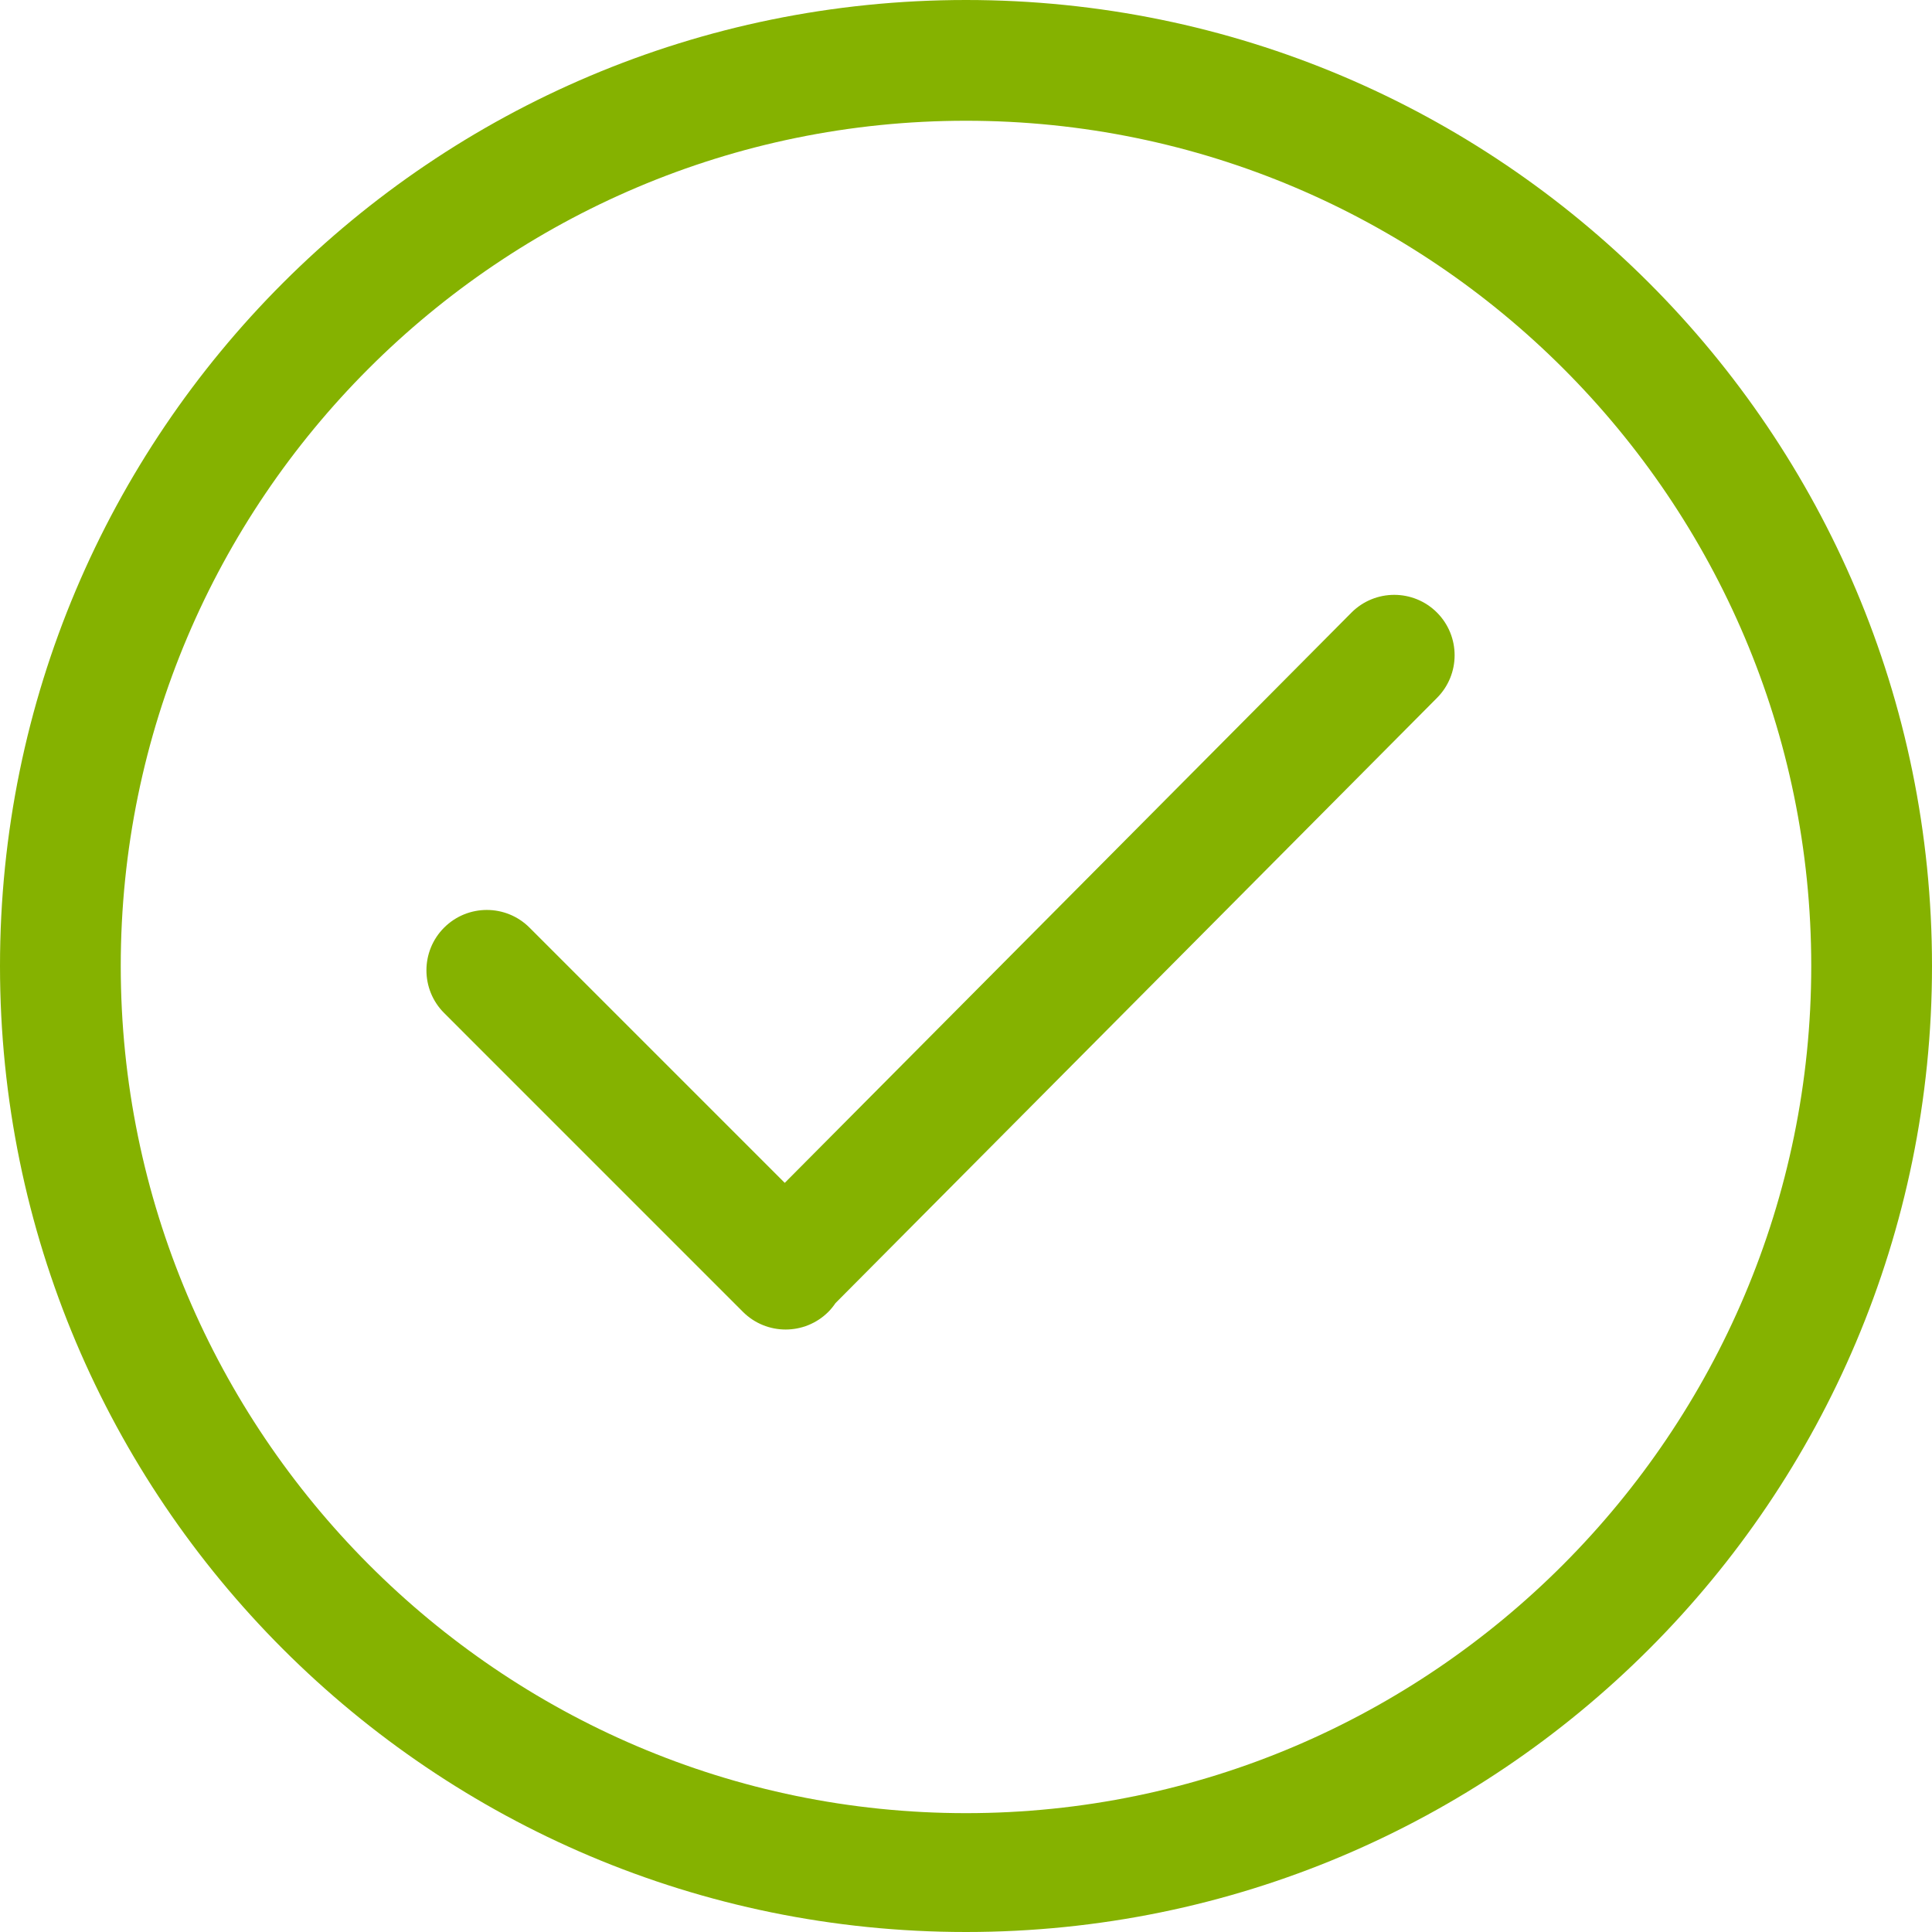
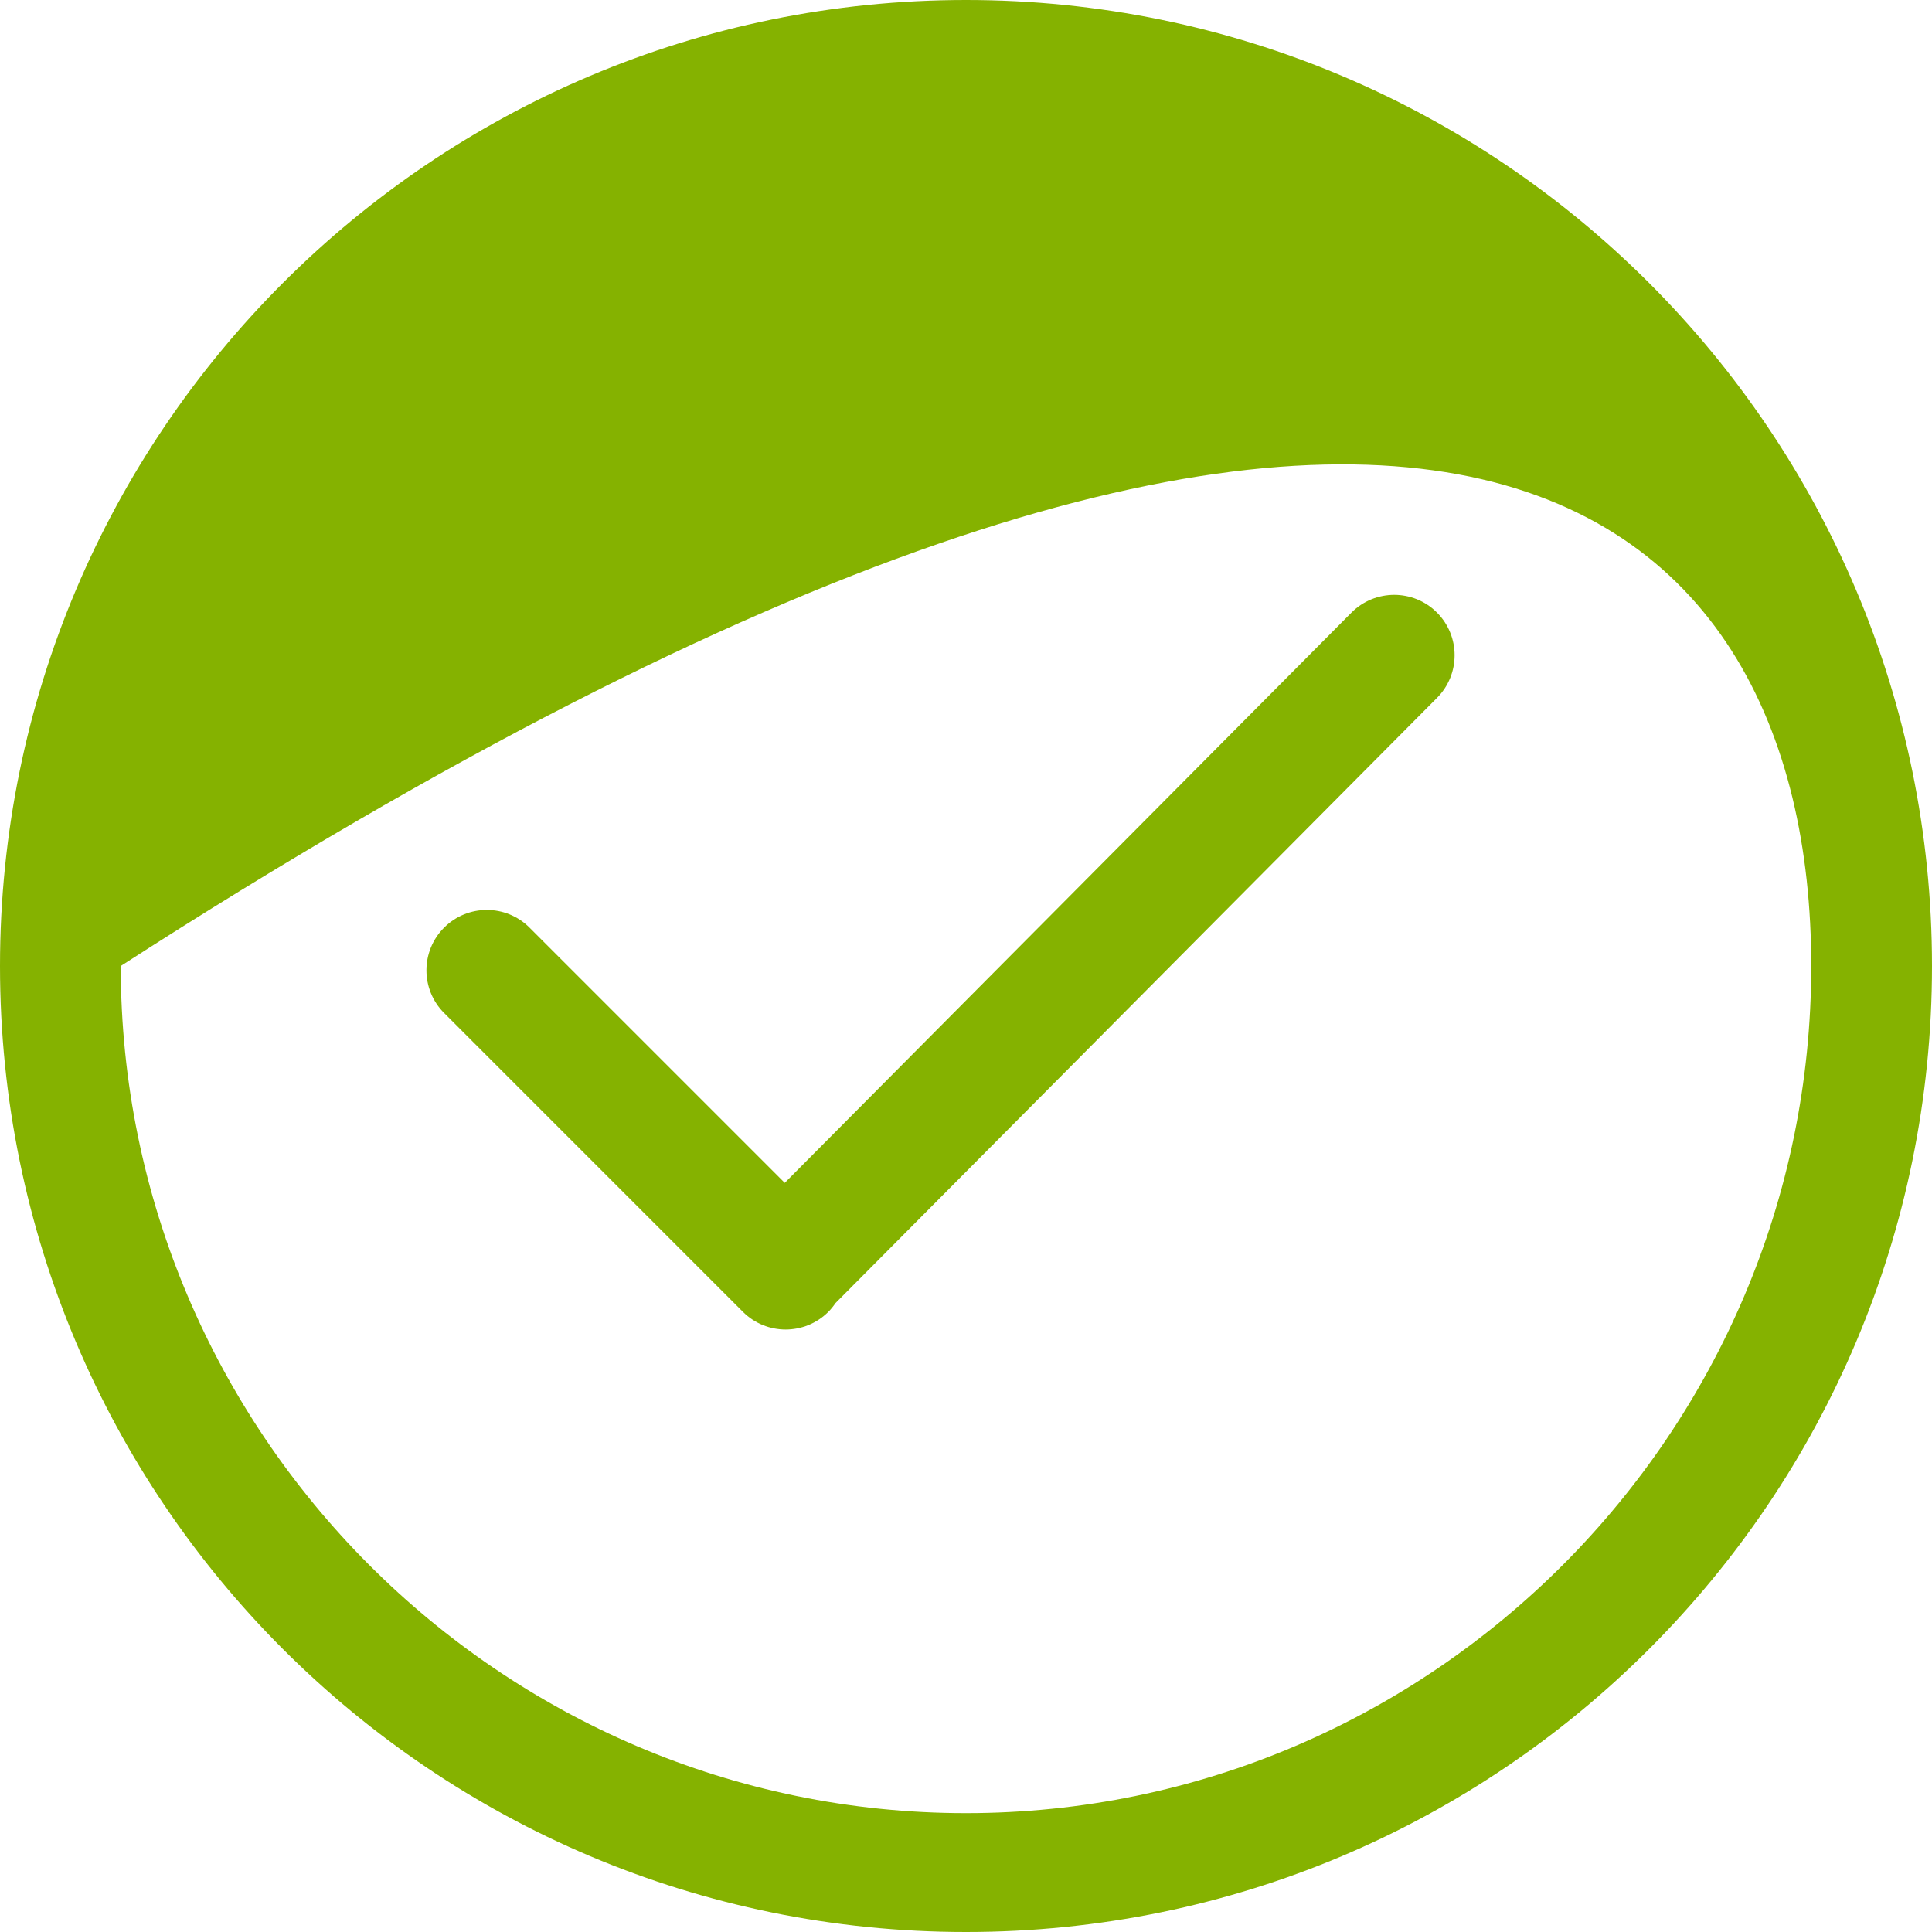
<svg xmlns="http://www.w3.org/2000/svg" width="64" height="64" viewBox="0 0 64 64" fill="none">
-   <path d="M32 0C14.327 0 0 14.327 0 32C0 49.674 14.327 64 32 64C49.674 64 64 49.674 64 32C64 14.327 49.674 0 32 0ZM32 60.063C16.561 60.063 4 47.439 4 32C4 16.561 16.561 4 32 4C47.439 4 60 16.561 60 32C60 47.439 47.439 60.063 32 60.063ZM44.771 20.291L25.996 39.184L17.541 30.729C16.76 29.948 15.494 29.948 14.712 30.729C13.931 31.51 13.931 32.776 14.712 33.557L24.611 43.457C25.392 44.237 26.658 44.237 27.44 43.457C27.53 43.367 27.607 43.269 27.677 43.167L47.601 23.12C48.381 22.339 48.381 21.073 47.601 20.291C46.819 19.51 45.553 19.51 44.771 20.291Z" fill="#85B200" />
+   <path d="M32 0C14.327 0 0 14.327 0 32C0 49.674 14.327 64 32 64C49.674 64 64 49.674 64 32C64 14.327 49.674 0 32 0ZM32 60.063C16.561 60.063 4 47.439 4 32C47.439 4 60 16.561 60 32C60 47.439 47.439 60.063 32 60.063ZM44.771 20.291L25.996 39.184L17.541 30.729C16.76 29.948 15.494 29.948 14.712 30.729C13.931 31.51 13.931 32.776 14.712 33.557L24.611 43.457C25.392 44.237 26.658 44.237 27.44 43.457C27.53 43.367 27.607 43.269 27.677 43.167L47.601 23.12C48.381 22.339 48.381 21.073 47.601 20.291C46.819 19.51 45.553 19.51 44.771 20.291Z" fill="#85B200" />
</svg>